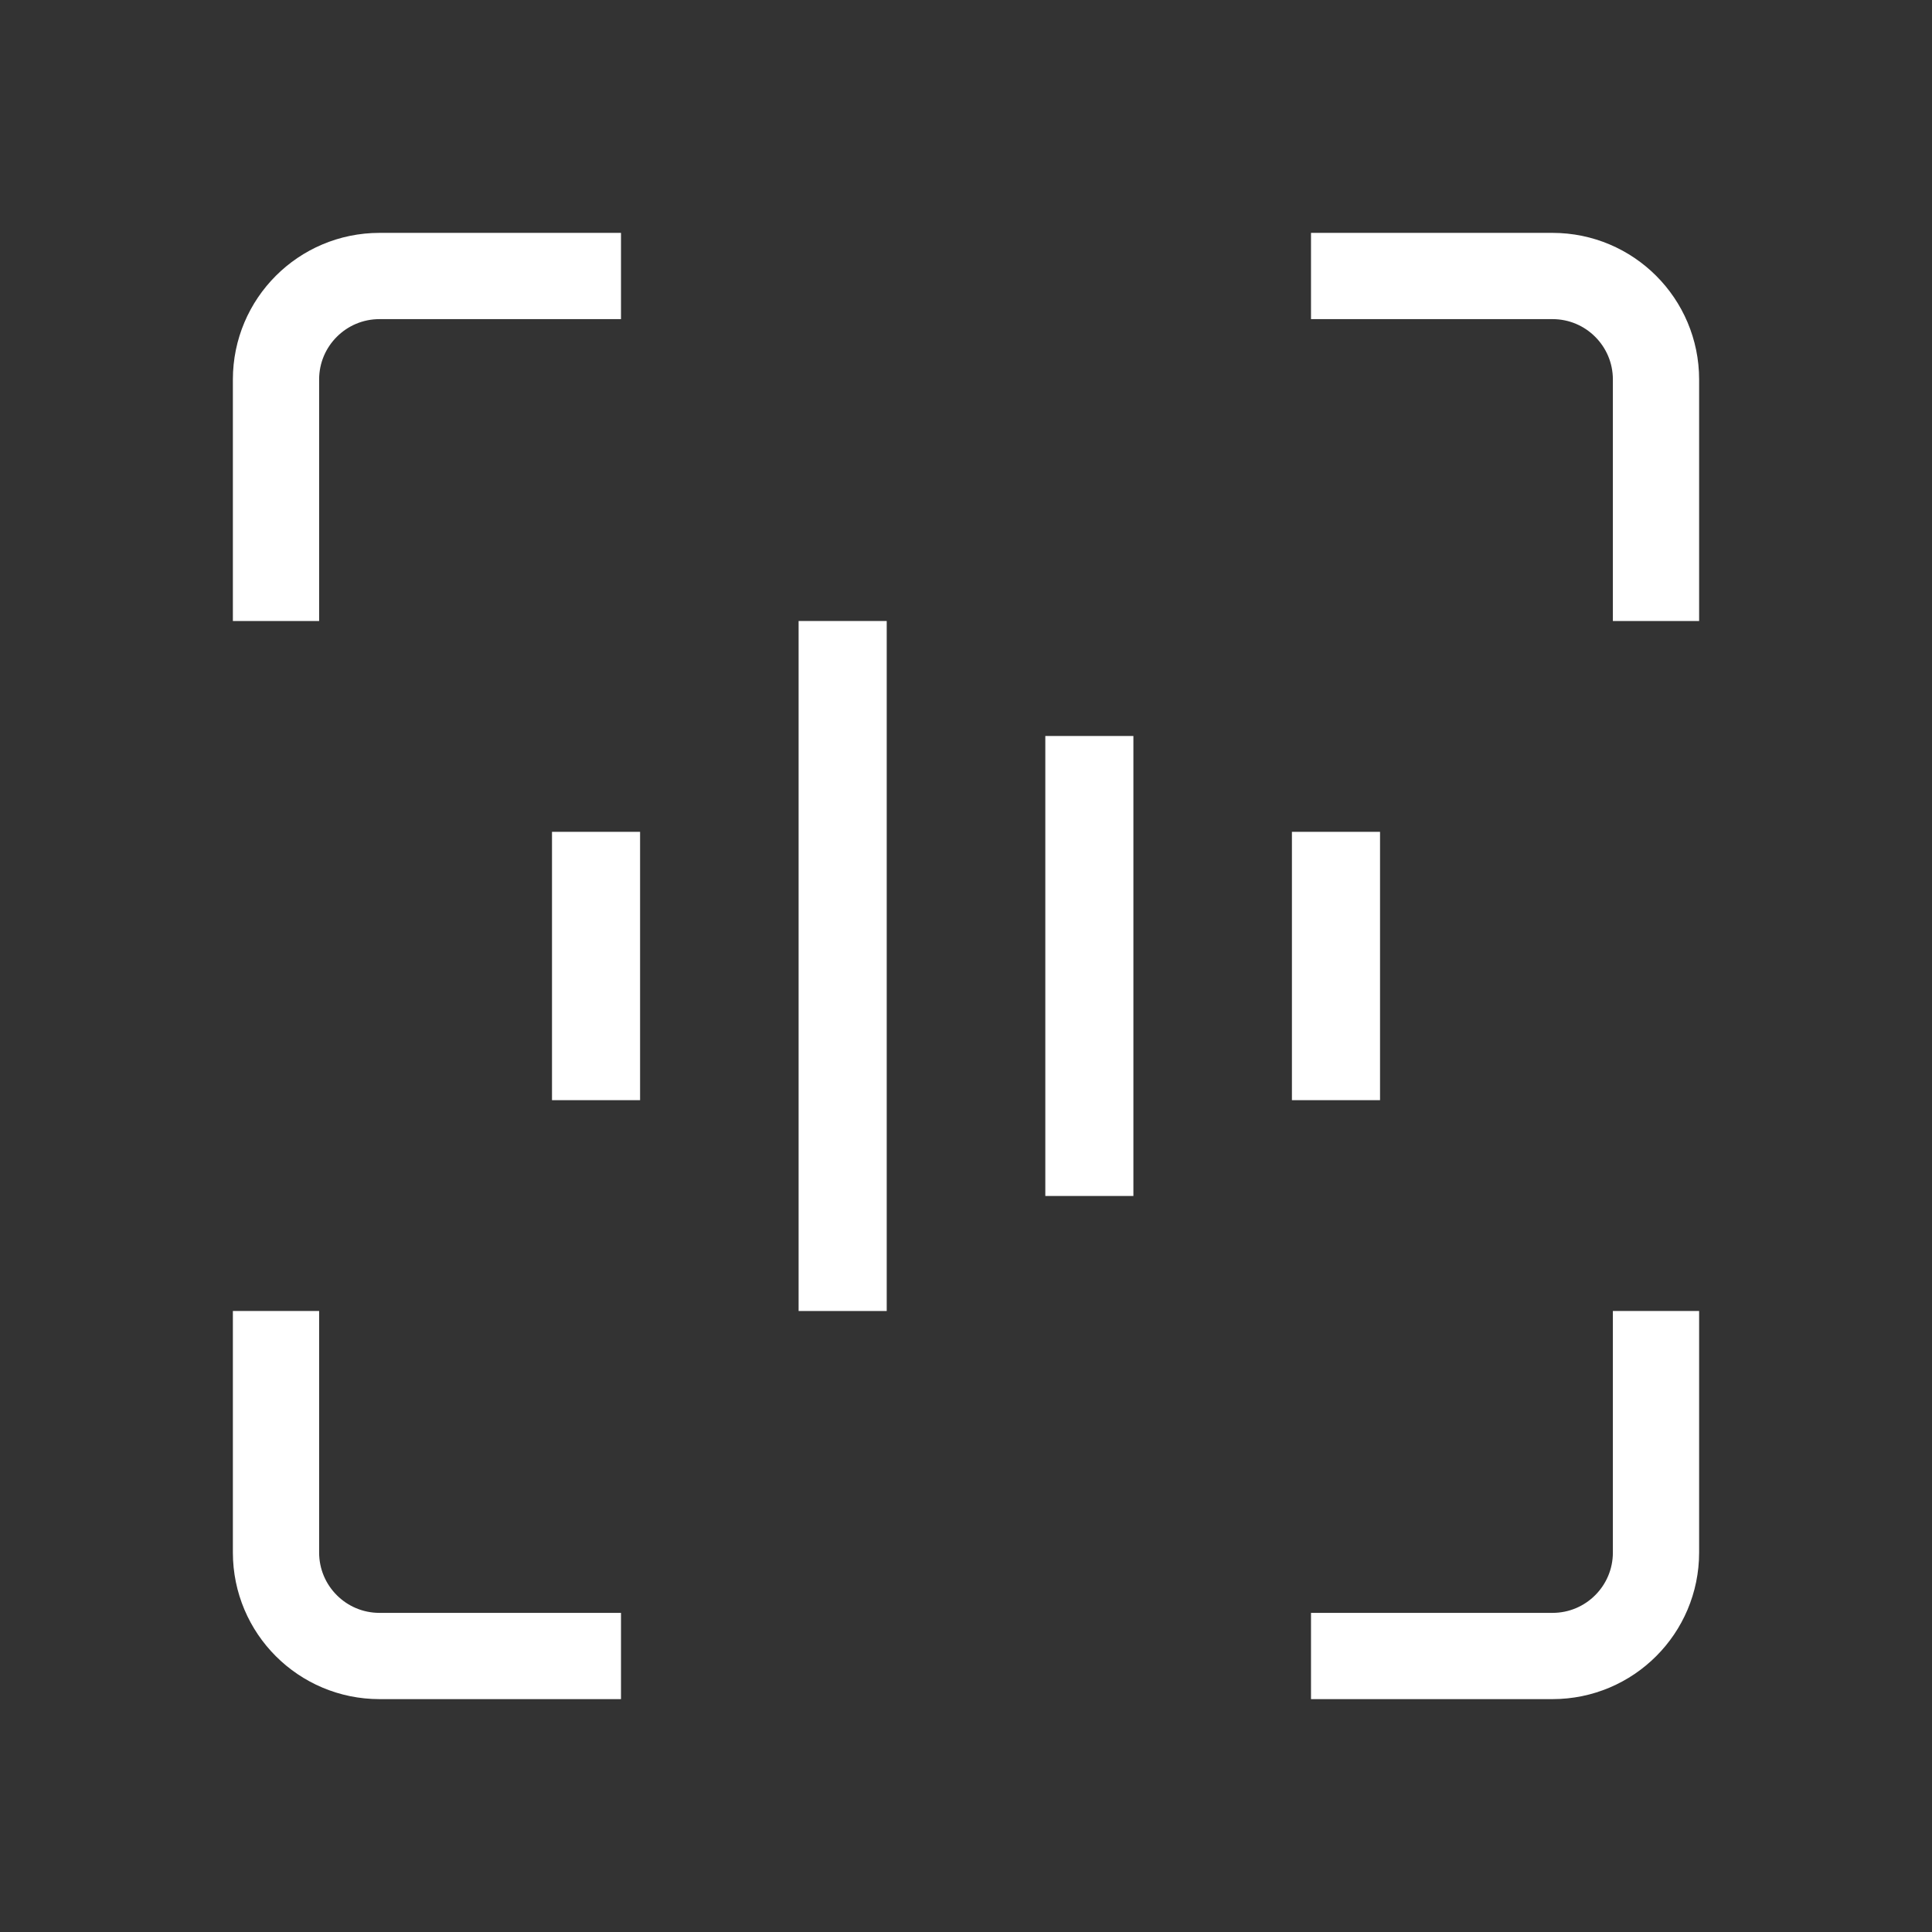
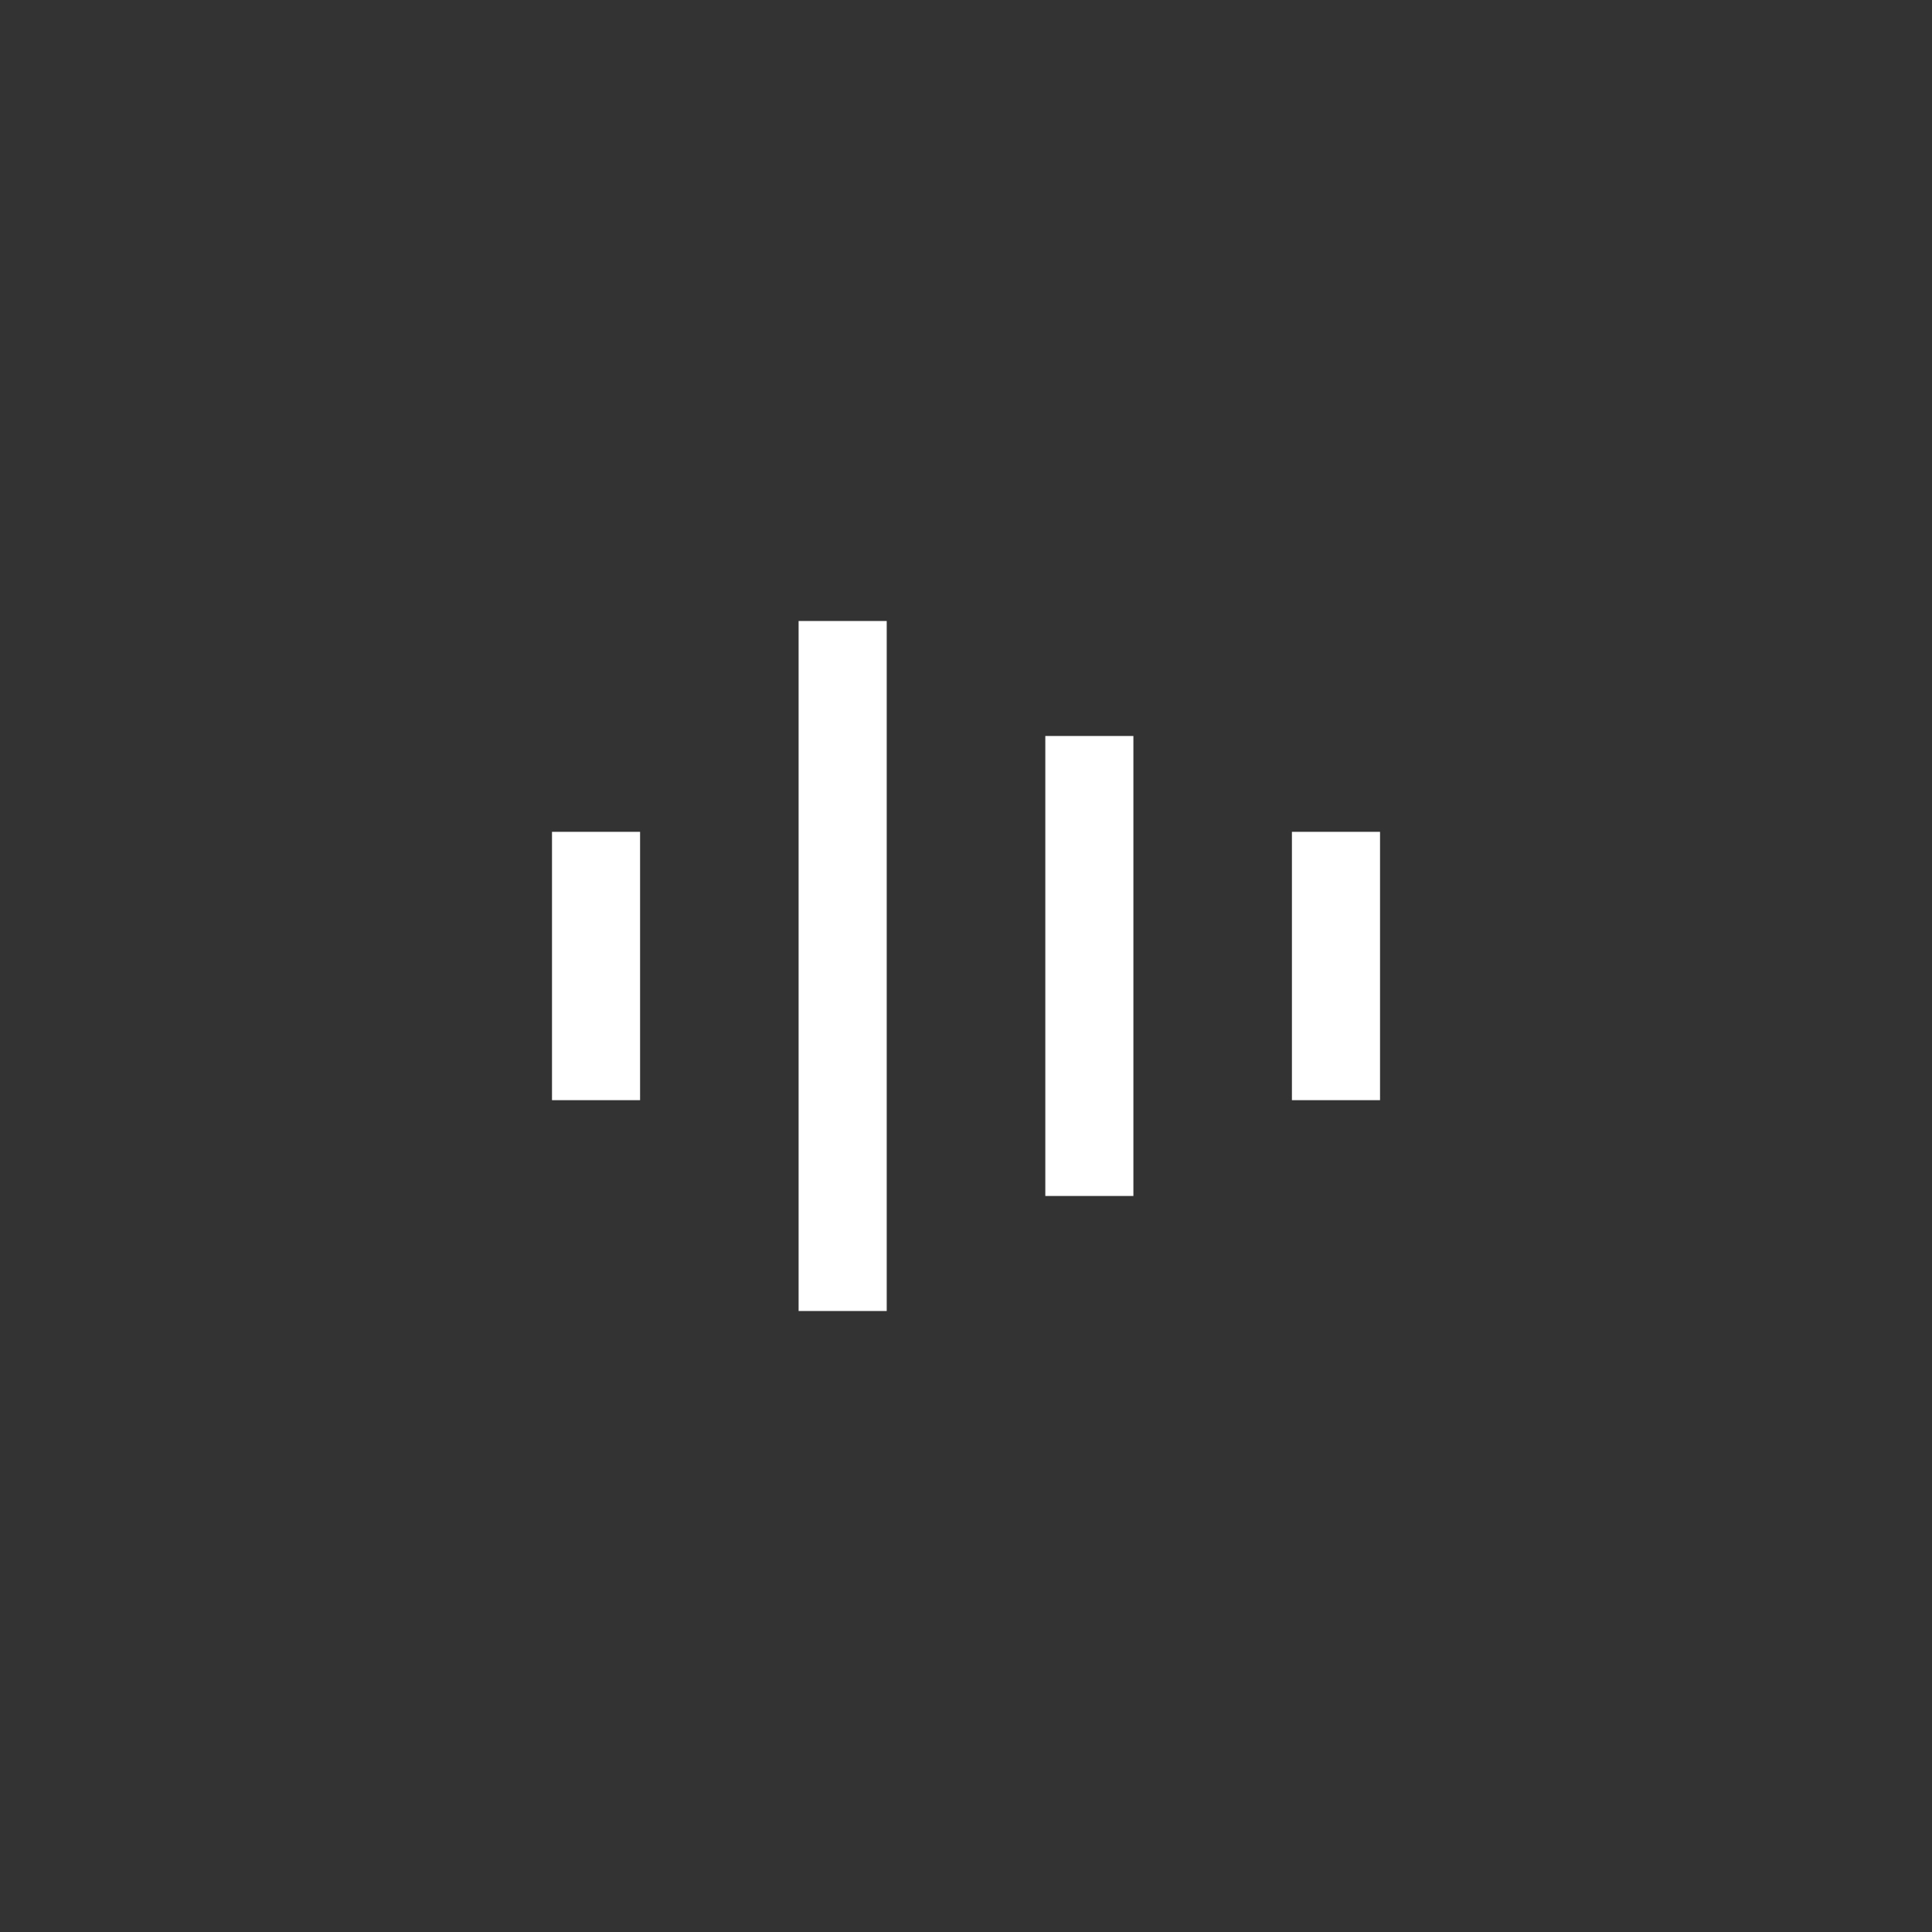
<svg xmlns="http://www.w3.org/2000/svg" width="56" height="56" viewBox="0 0 56 56" fill="none">
  <rect x="0" y="0" width="56" height="56" fill="#333333" stroke="none" />
-   <path d="M18 8H11C9.343 8 8 9.343 8 11V18M38 8H45C46.657 8 48 9.343 48 11V18M48 38V45C48 46.657 46.657 48 45 48H38M8 38V45C8 46.657 9.343 48 11 48H18" stroke="white" stroke-width="2.5" />
  <path fill-rule="evenodd" clip-rule="evenodd" d="M25.702 18H23.148V38H25.702V18ZM18.553 24.111H16V31.889H18.553V24.111ZM30.299 21.333H32.852V34.666H30.299V21.333ZM40.001 24.111H37.447V31.889H40.001V24.111Z" fill="white" />
</svg>